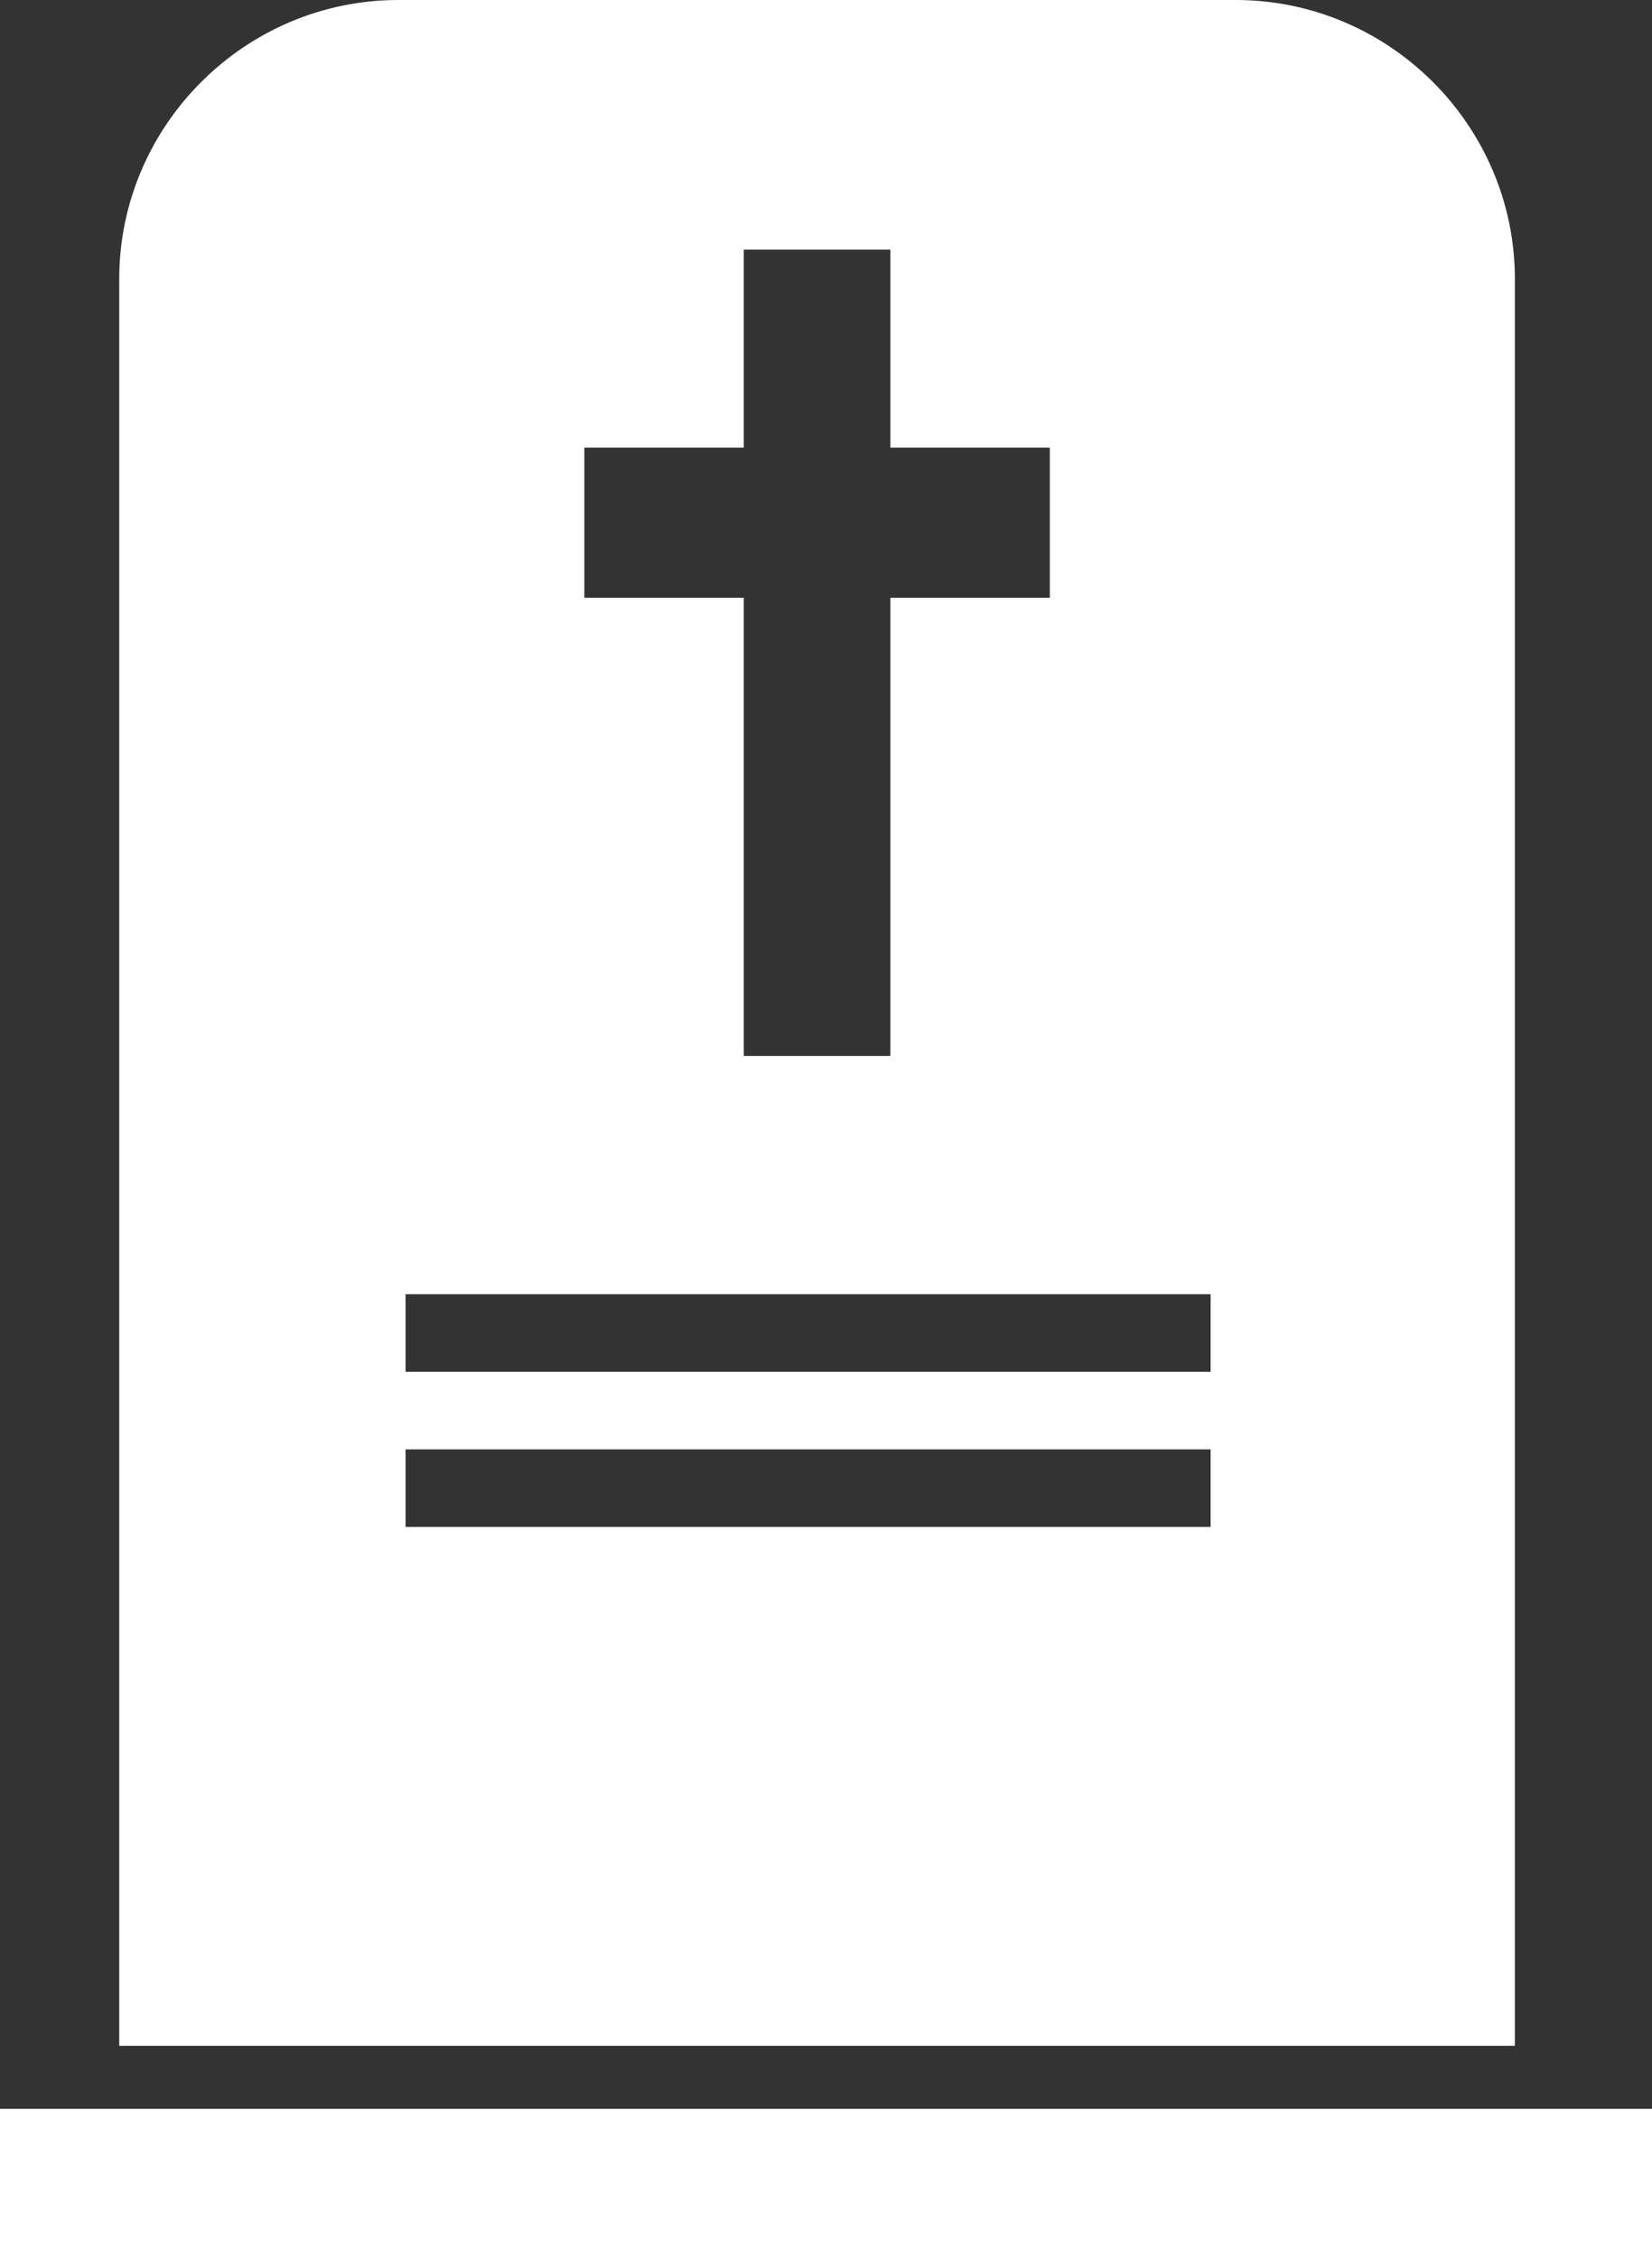
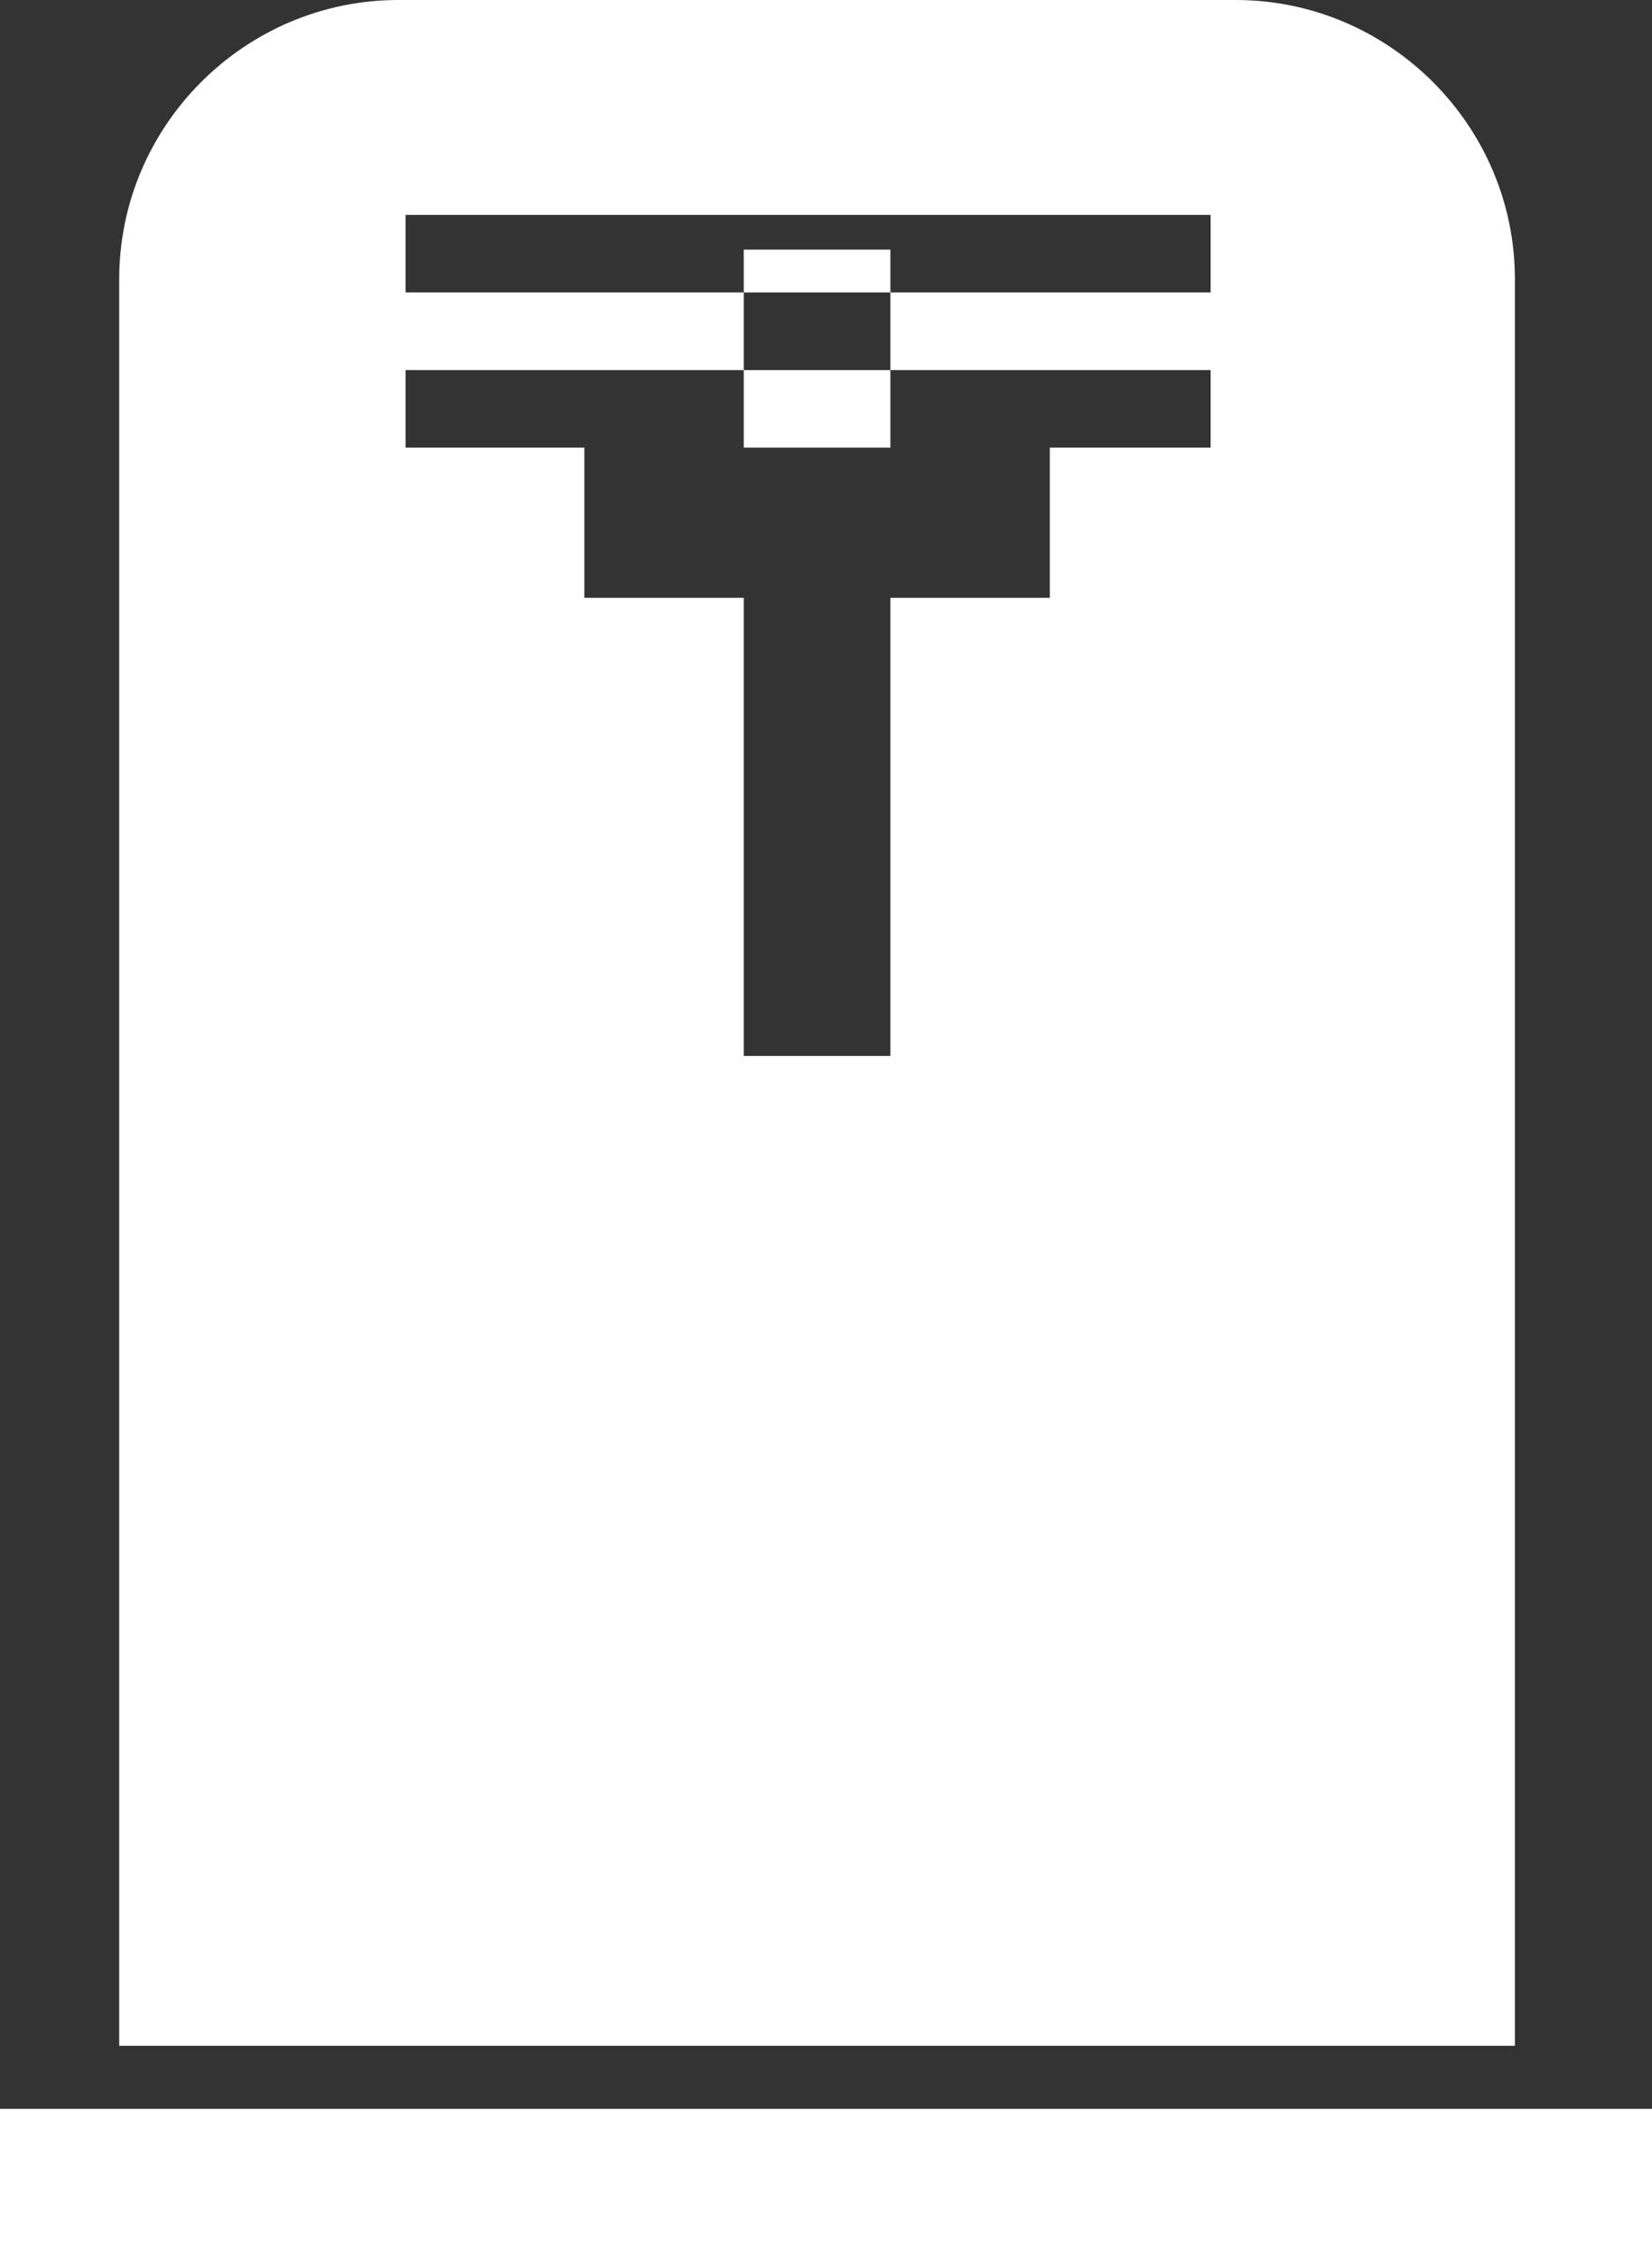
<svg xmlns="http://www.w3.org/2000/svg" width="31.109" height="42.52">
  <rect width="100%" height="100%" fill="#333333" stroke="none" />
  <g fill="#FFF">
-     <path d="M0 39.711h31.109v2.809H0zM28.527 5.255C28.527 2.365 26.162 0 23.27 0H7.502C4.611 0 2.245 2.365 2.245 5.255v33.269h26.282V5.255zM11.004 8.429h3.002V4.7h2.761v3.729h3.002v2.828h-3.002v8.627h-2.761v-8.627h-3.002V8.429zm11.794 20.324H7.637v-1.46h15.16v1.46zm0-2.922H7.637v-1.46h15.16v1.46z" />
+     <path d="M0 39.711h31.109v2.809H0zM28.527 5.255C28.527 2.365 26.162 0 23.27 0H7.502C4.611 0 2.245 2.365 2.245 5.255v33.269h26.282V5.255zM11.004 8.429h3.002V4.7h2.761v3.729h3.002v2.828h-3.002v8.627h-2.761v-8.627h-3.002V8.429zH7.637v-1.46h15.16v1.46zm0-2.922H7.637v-1.46h15.16v1.46z" />
  </g>
</svg>